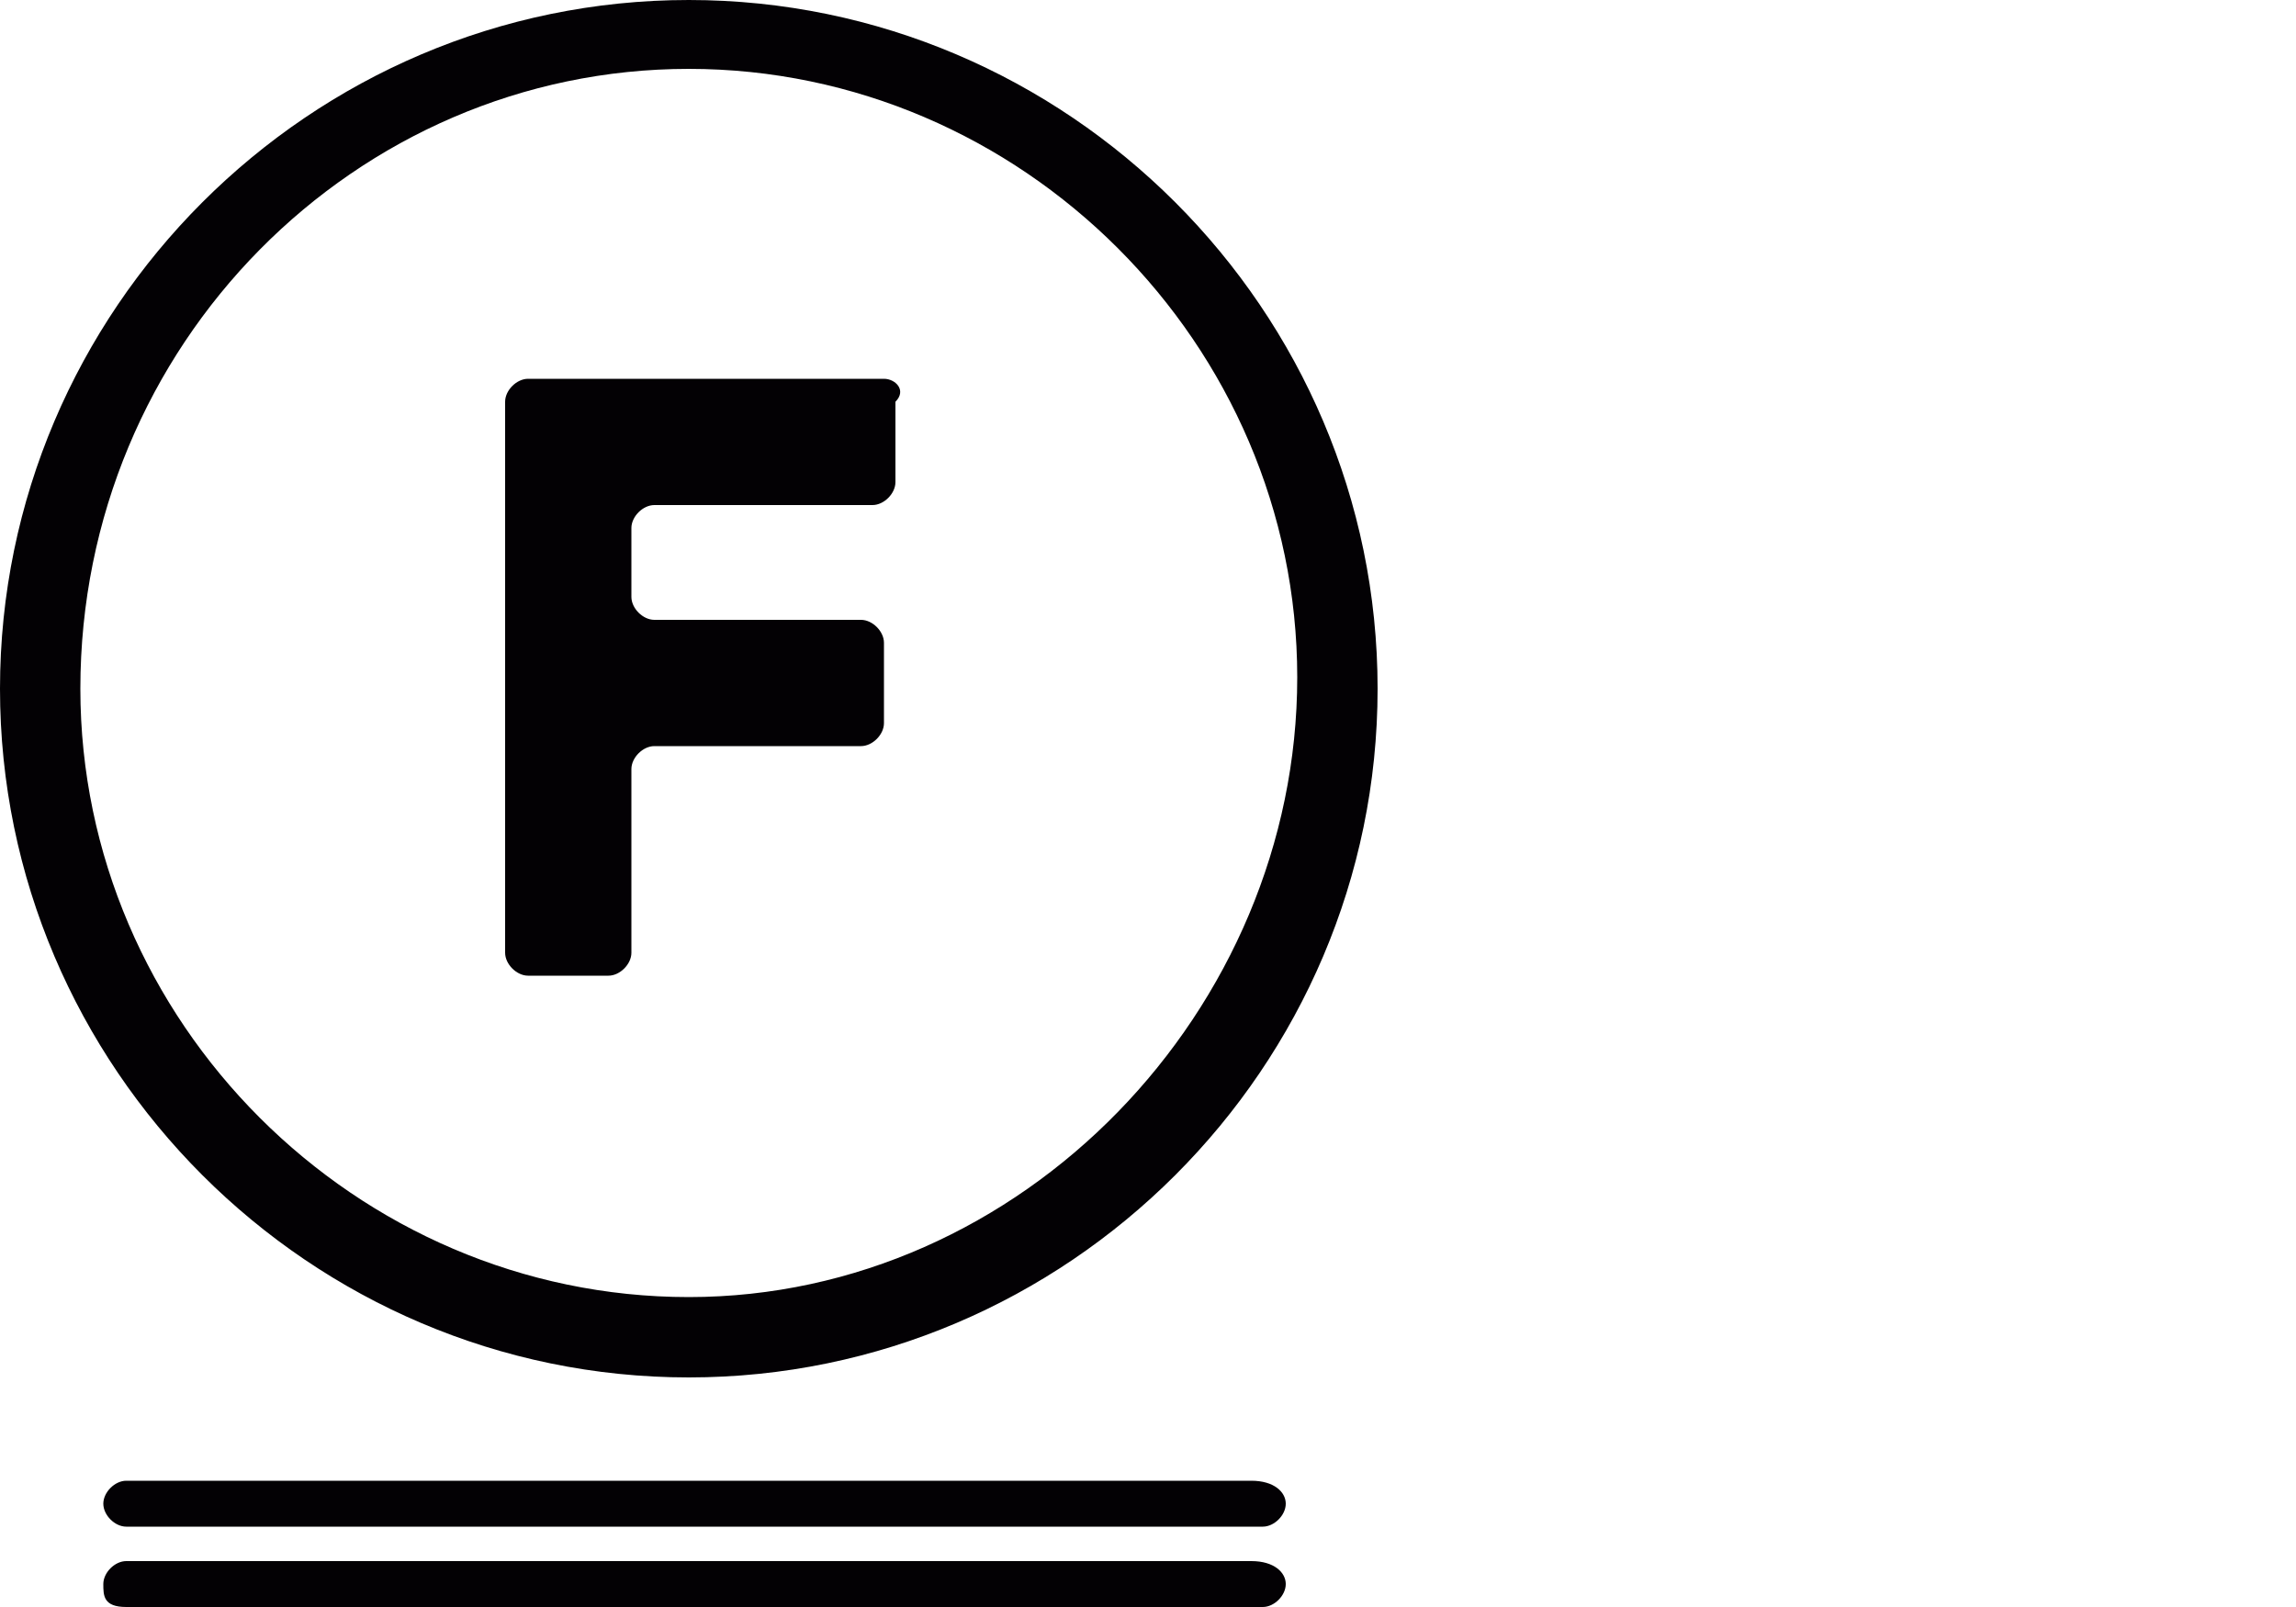
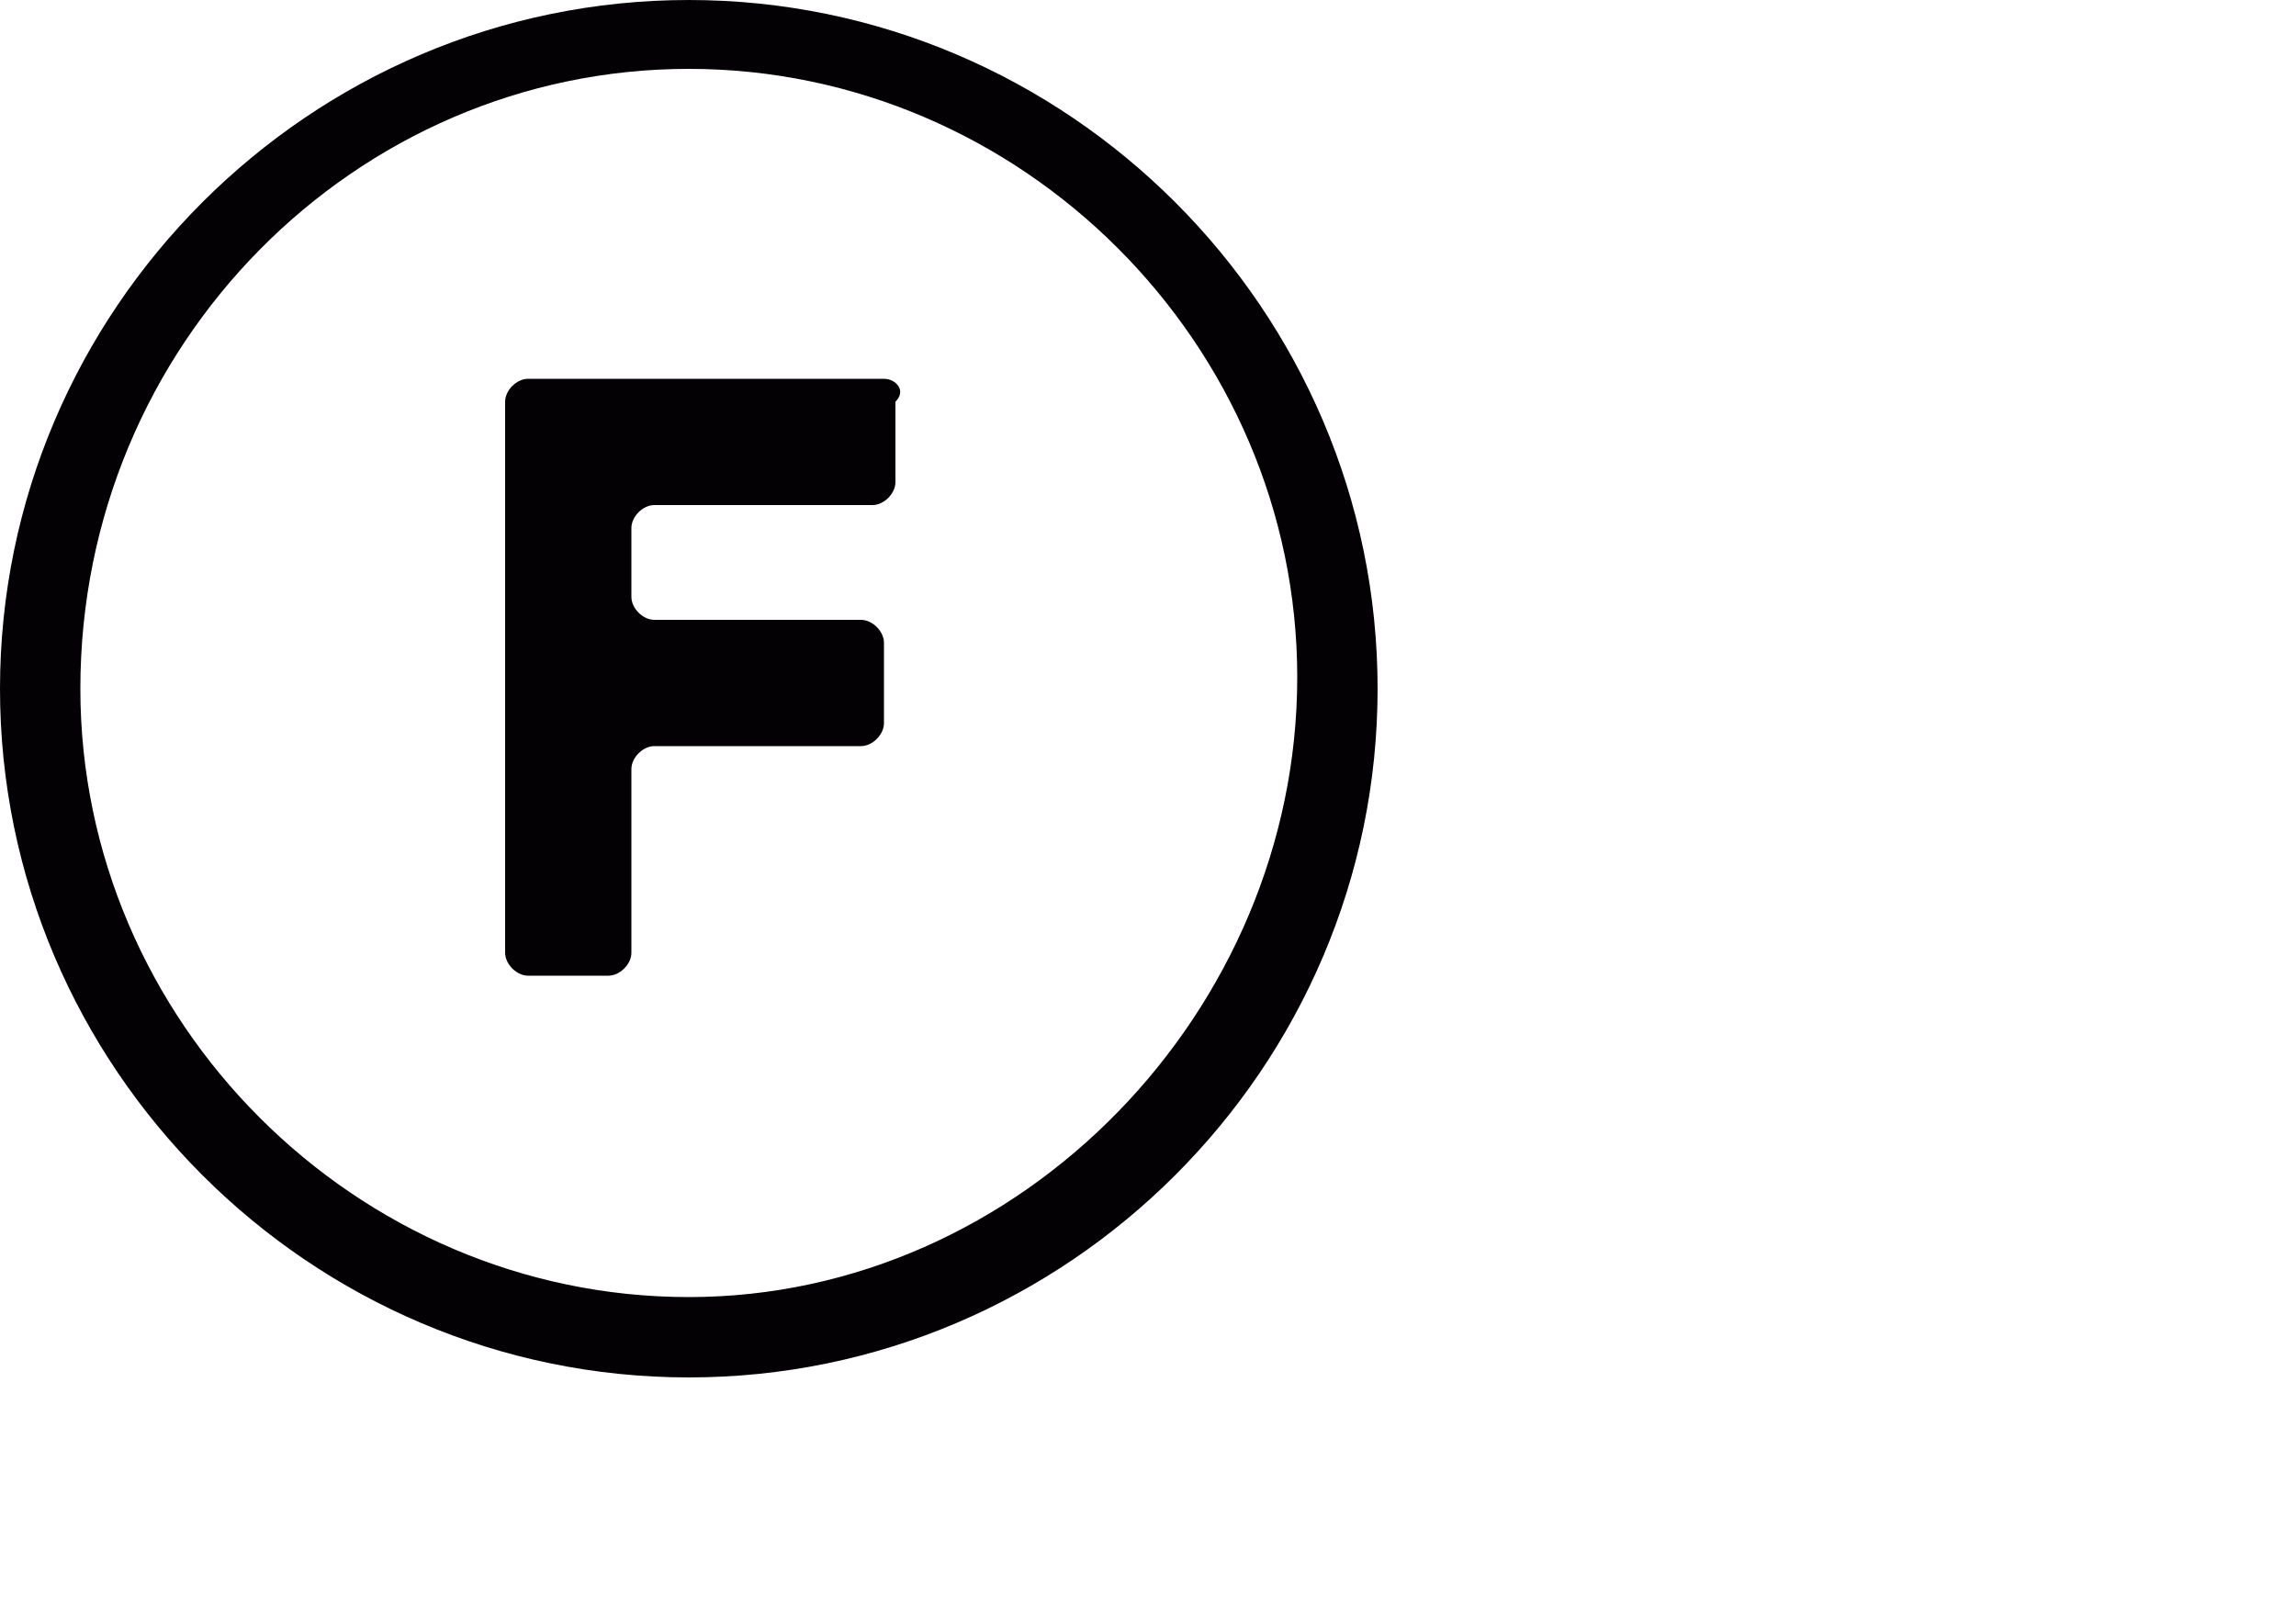
<svg xmlns="http://www.w3.org/2000/svg" height="14" width="20">
  <g fill="#030104">
-     <path d="M10.9 12.9H1.1c-.1 0-.2.1-.2.2s.1.2.2.2H11c.1 0 .2-.1.2-.2s-.1-.2-.3-.2zM10.9 13.6H1.1c-.1 0-.2.1-.2.2s0 .2.2.2H11c.1 0 .2-.1.2-.2s-.1-.2-.3-.2z" />
-   </g>
+     </g>
  <g fill="#030104">
    <path d="M6 0C2.7 0 0 2.7 0 6s2.7 6 6 6 6-2.7 6-6-2.7-6-6-6zm0 11.3C3.1 11.3.7 8.9.7 6 .7 3 3.1.6 6 .6s5.3 2.4 5.3 5.3-2.4 5.4-5.3 5.4z" />
    <path d="M7.7 3.3H4.6c-.1 0-.2.1-.2.2v4.8c0 .1.1.2.2.2h.7c.1 0 .2-.1.2-.2V6.7c0-.1.1-.2.2-.2h1.8c.1 0 .2-.1.2-.2v-.7c0-.1-.1-.2-.2-.2H5.7c-.1 0-.2-.1-.2-.2v-.6c0-.1.1-.2.2-.2h1.9c.1 0 .2-.1.2-.2v-.7c.1-.1 0-.2-.1-.2z" />
  </g>
</svg>